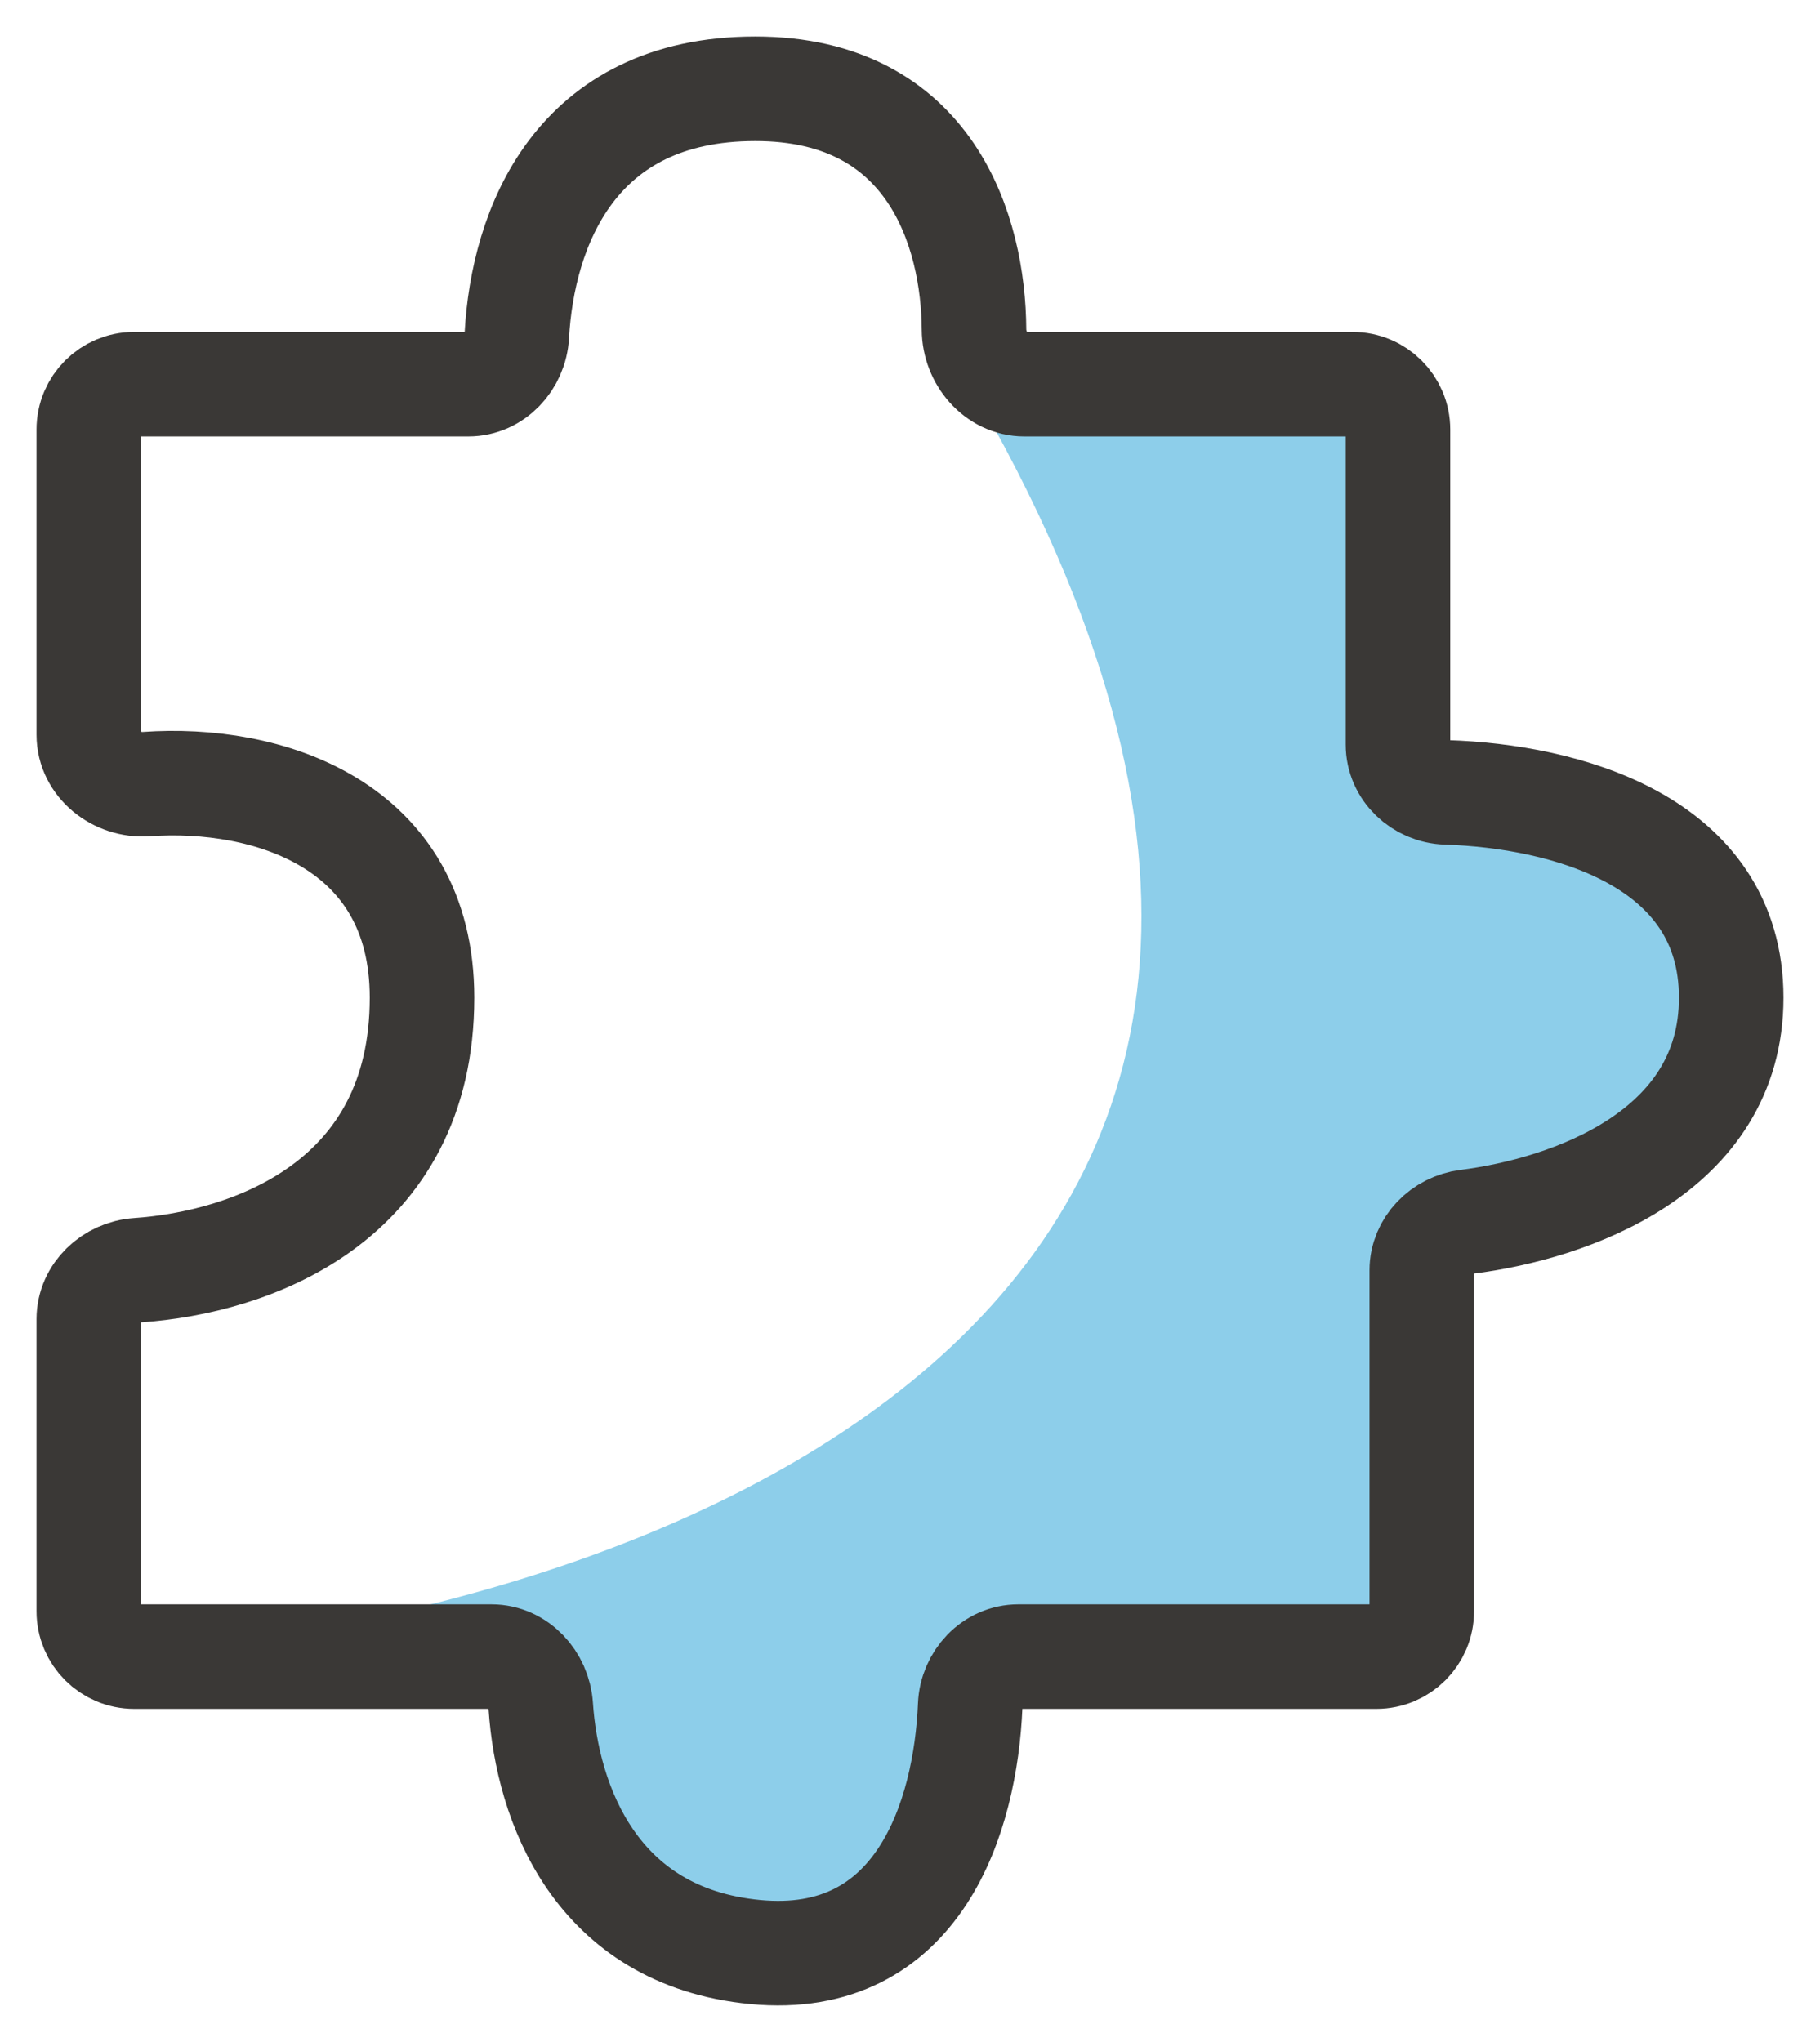
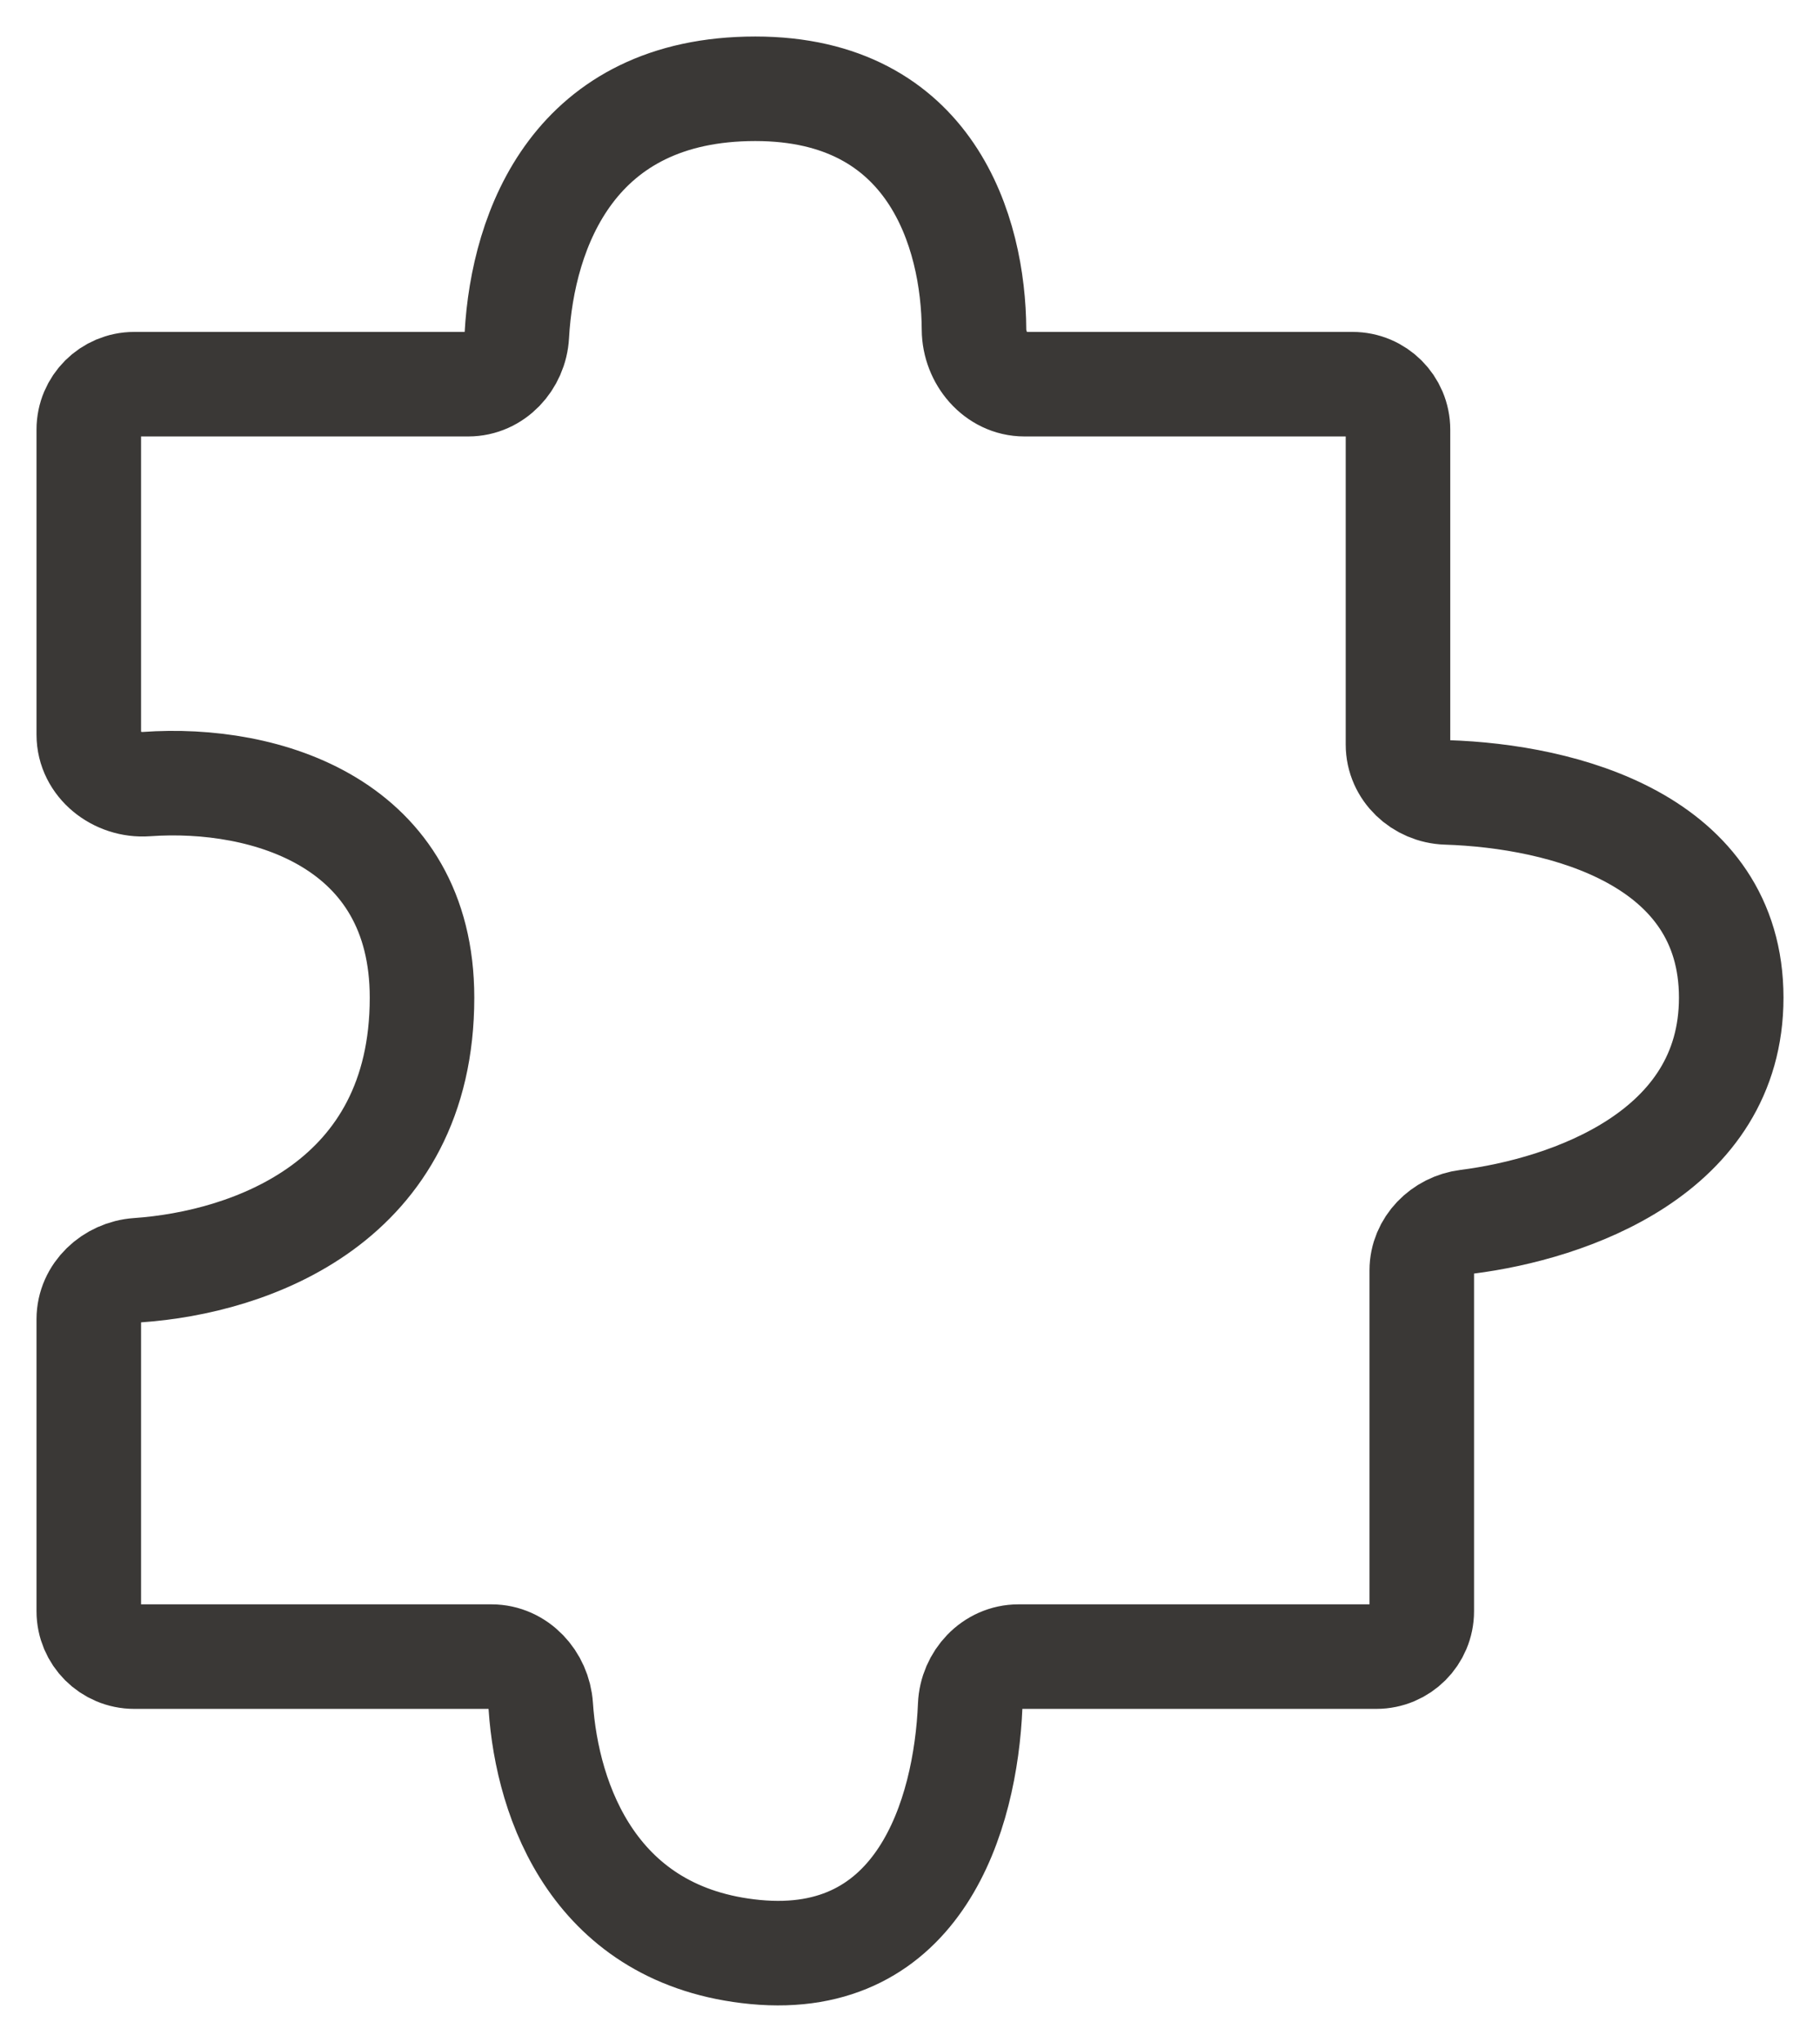
<svg xmlns="http://www.w3.org/2000/svg" width="41" height="46" viewBox="0 0 41 46" fill="none">
-   <path d="M31.493 9.678C31.493 9.113 31.034 8.655 30.469 8.655H21.841C34.281 29.949 13.797 36.638 2 37.32H11.071C11.672 37.32 12.142 37.837 12.182 38.436C12.327 40.607 13.407 43.63 17.015 43.975C20.712 44.328 21.753 40.904 21.856 38.422C21.881 37.827 22.348 37.32 22.944 37.32H31.005C31.571 37.32 32.029 36.862 32.029 36.297V28.618C32.029 28.053 32.487 27.595 33.048 27.524C35.338 27.234 39 25.978 39 22.476C39 18.917 35.22 17.935 32.587 17.851C31.995 17.832 31.493 17.365 31.493 16.773V9.678Z" fill="#8DCEEA" />
  <path d="M2 9.678V16.551C2 17.219 2.633 17.712 3.299 17.664C5.995 17.471 9.507 18.546 9.507 22.476C9.507 27.081 5.651 28.439 3.1 28.615C2.506 28.656 2 29.125 2 29.72V36.297C2 36.862 2.458 37.32 3.024 37.32H11.071C11.672 37.32 12.142 37.837 12.182 38.436C12.327 40.607 13.407 43.63 17.015 43.975C20.712 44.328 21.753 40.904 21.856 38.422C21.881 37.827 22.348 37.32 22.944 37.32H31.005C31.571 37.32 32.029 36.862 32.029 36.297V28.618C32.029 28.053 32.487 27.595 33.048 27.524C35.338 27.234 39 25.978 39 22.476C39 18.917 35.22 17.935 32.587 17.851C31.995 17.832 31.493 17.365 31.493 16.773V9.678C31.493 9.113 31.034 8.655 30.469 8.655H23.078C22.436 8.655 21.946 8.067 21.942 7.424C21.93 5.233 20.984 2 17.015 2C12.942 2 11.777 5.151 11.643 7.553C11.61 8.147 11.144 8.655 10.549 8.655H3.024C2.458 8.655 2 9.113 2 9.678Z" stroke="#3A3836" stroke-width="2.355" />
</svg>